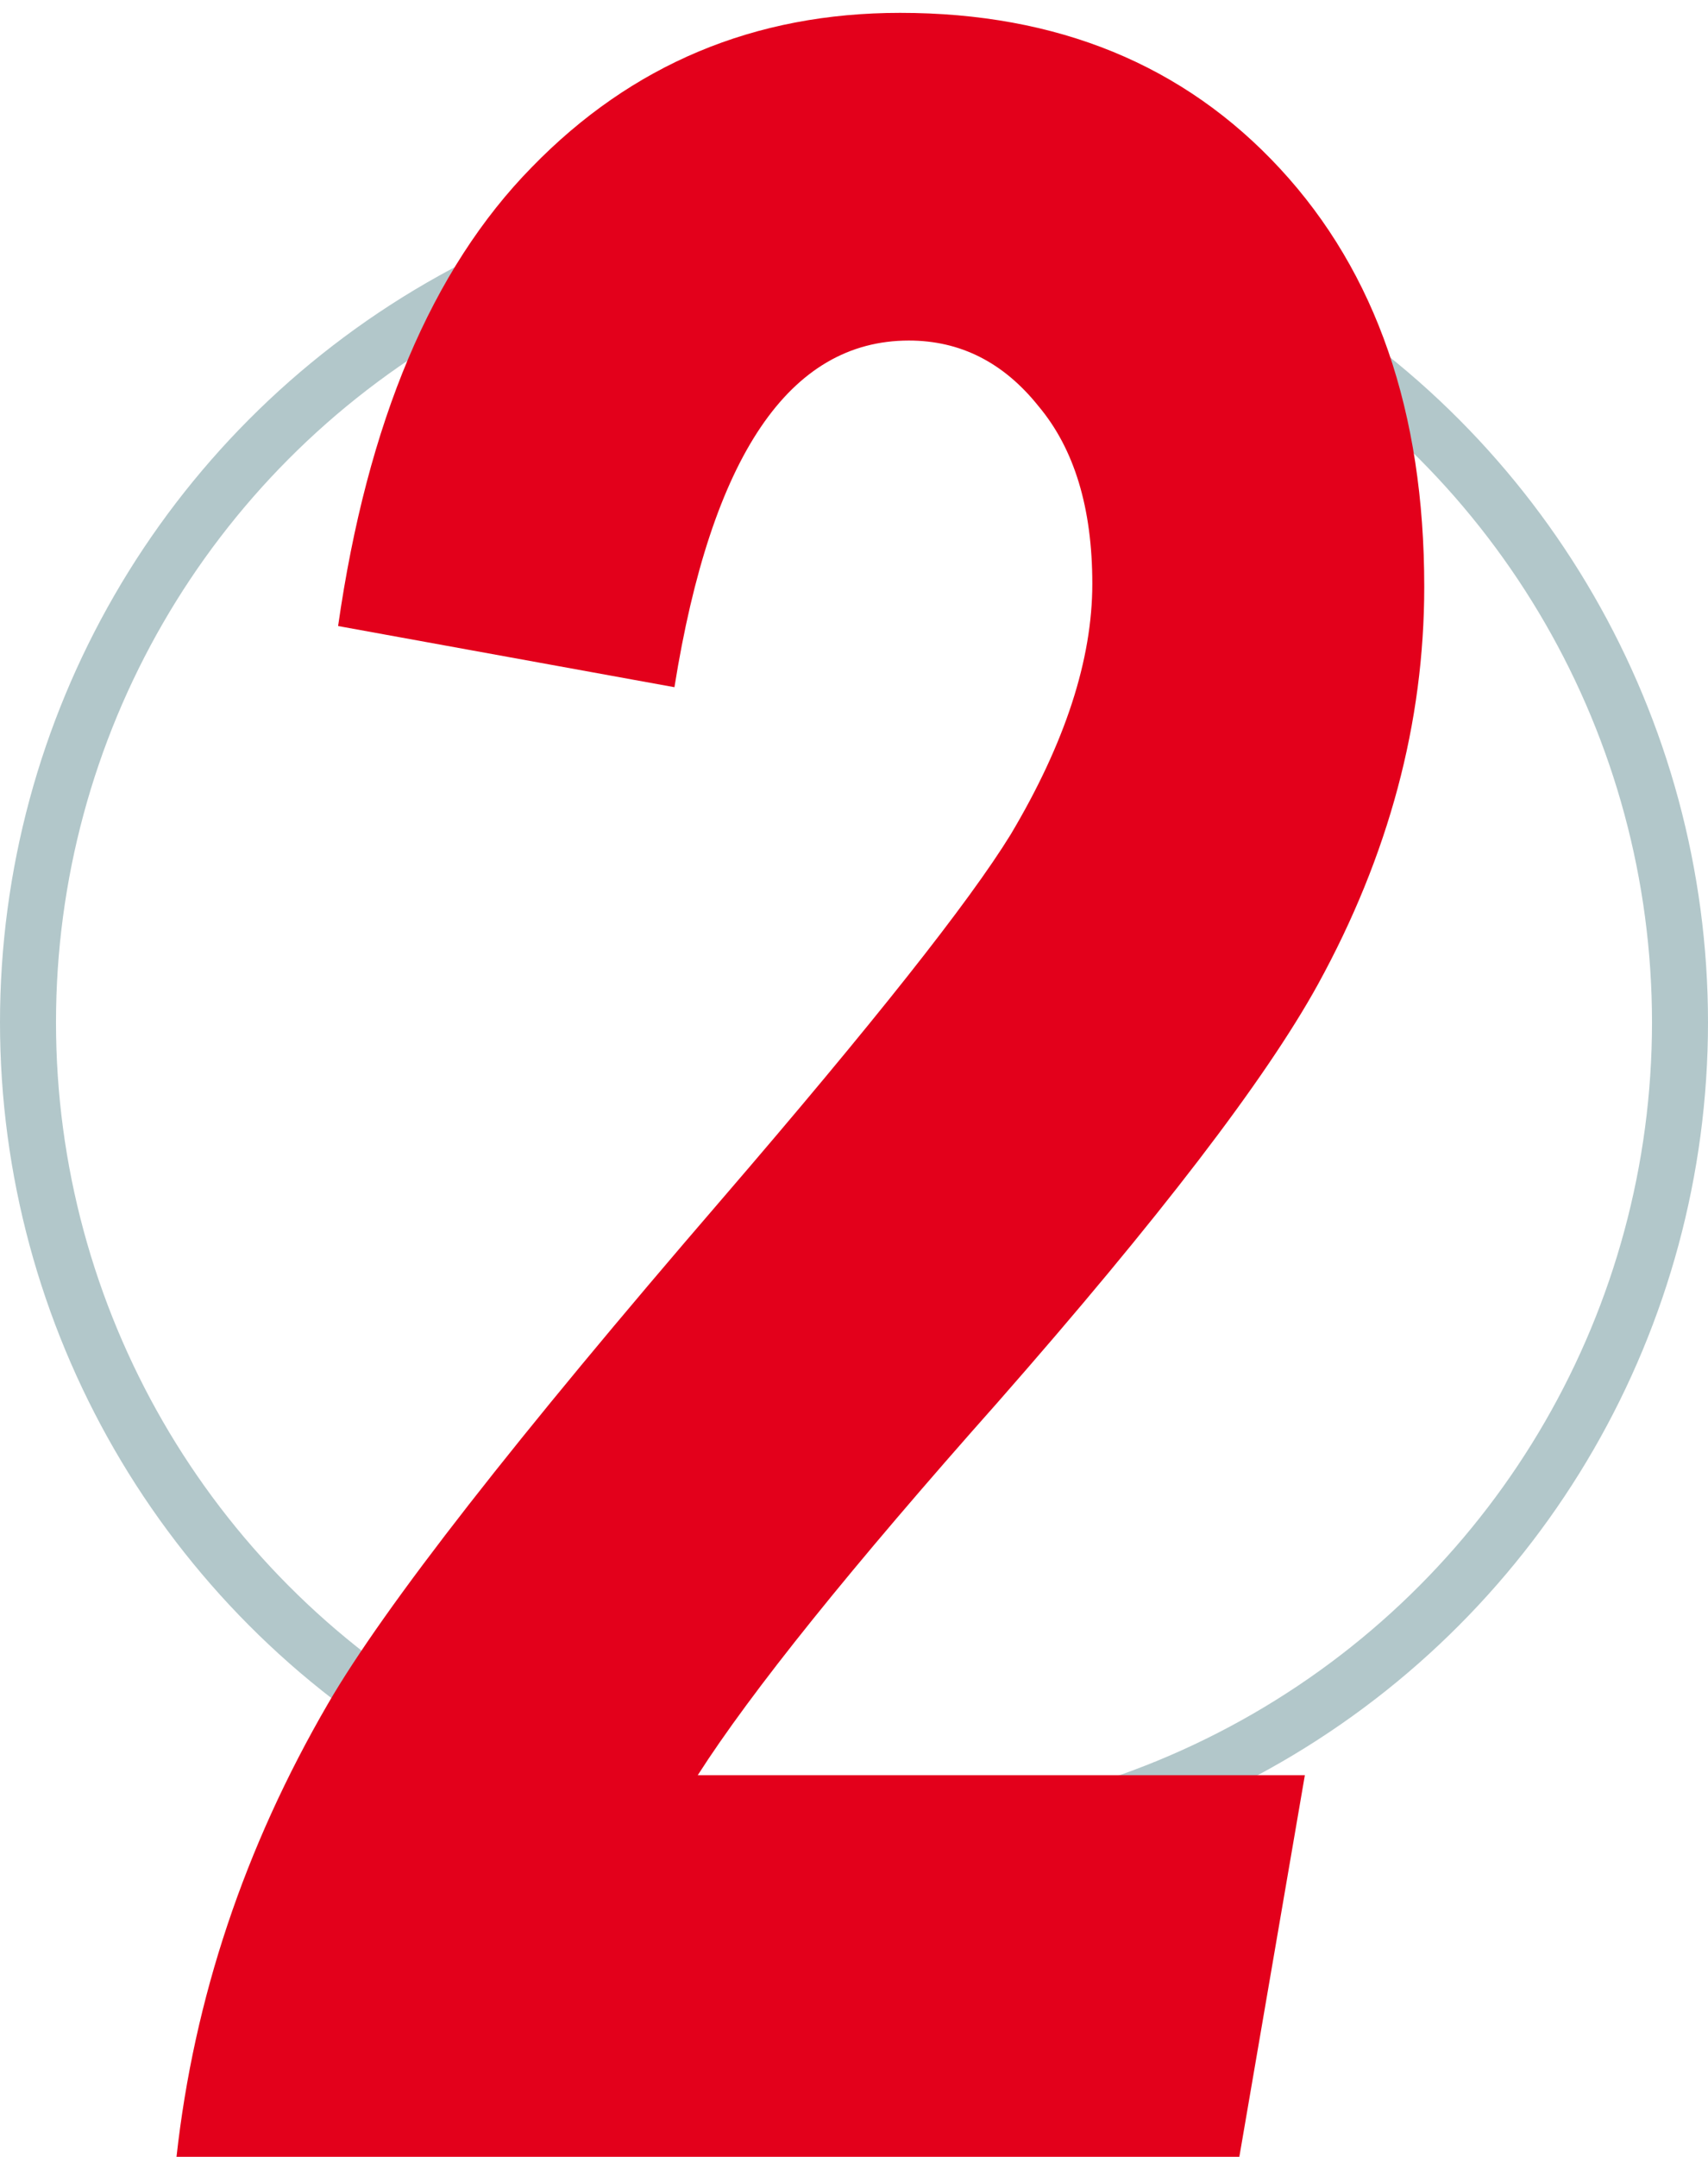
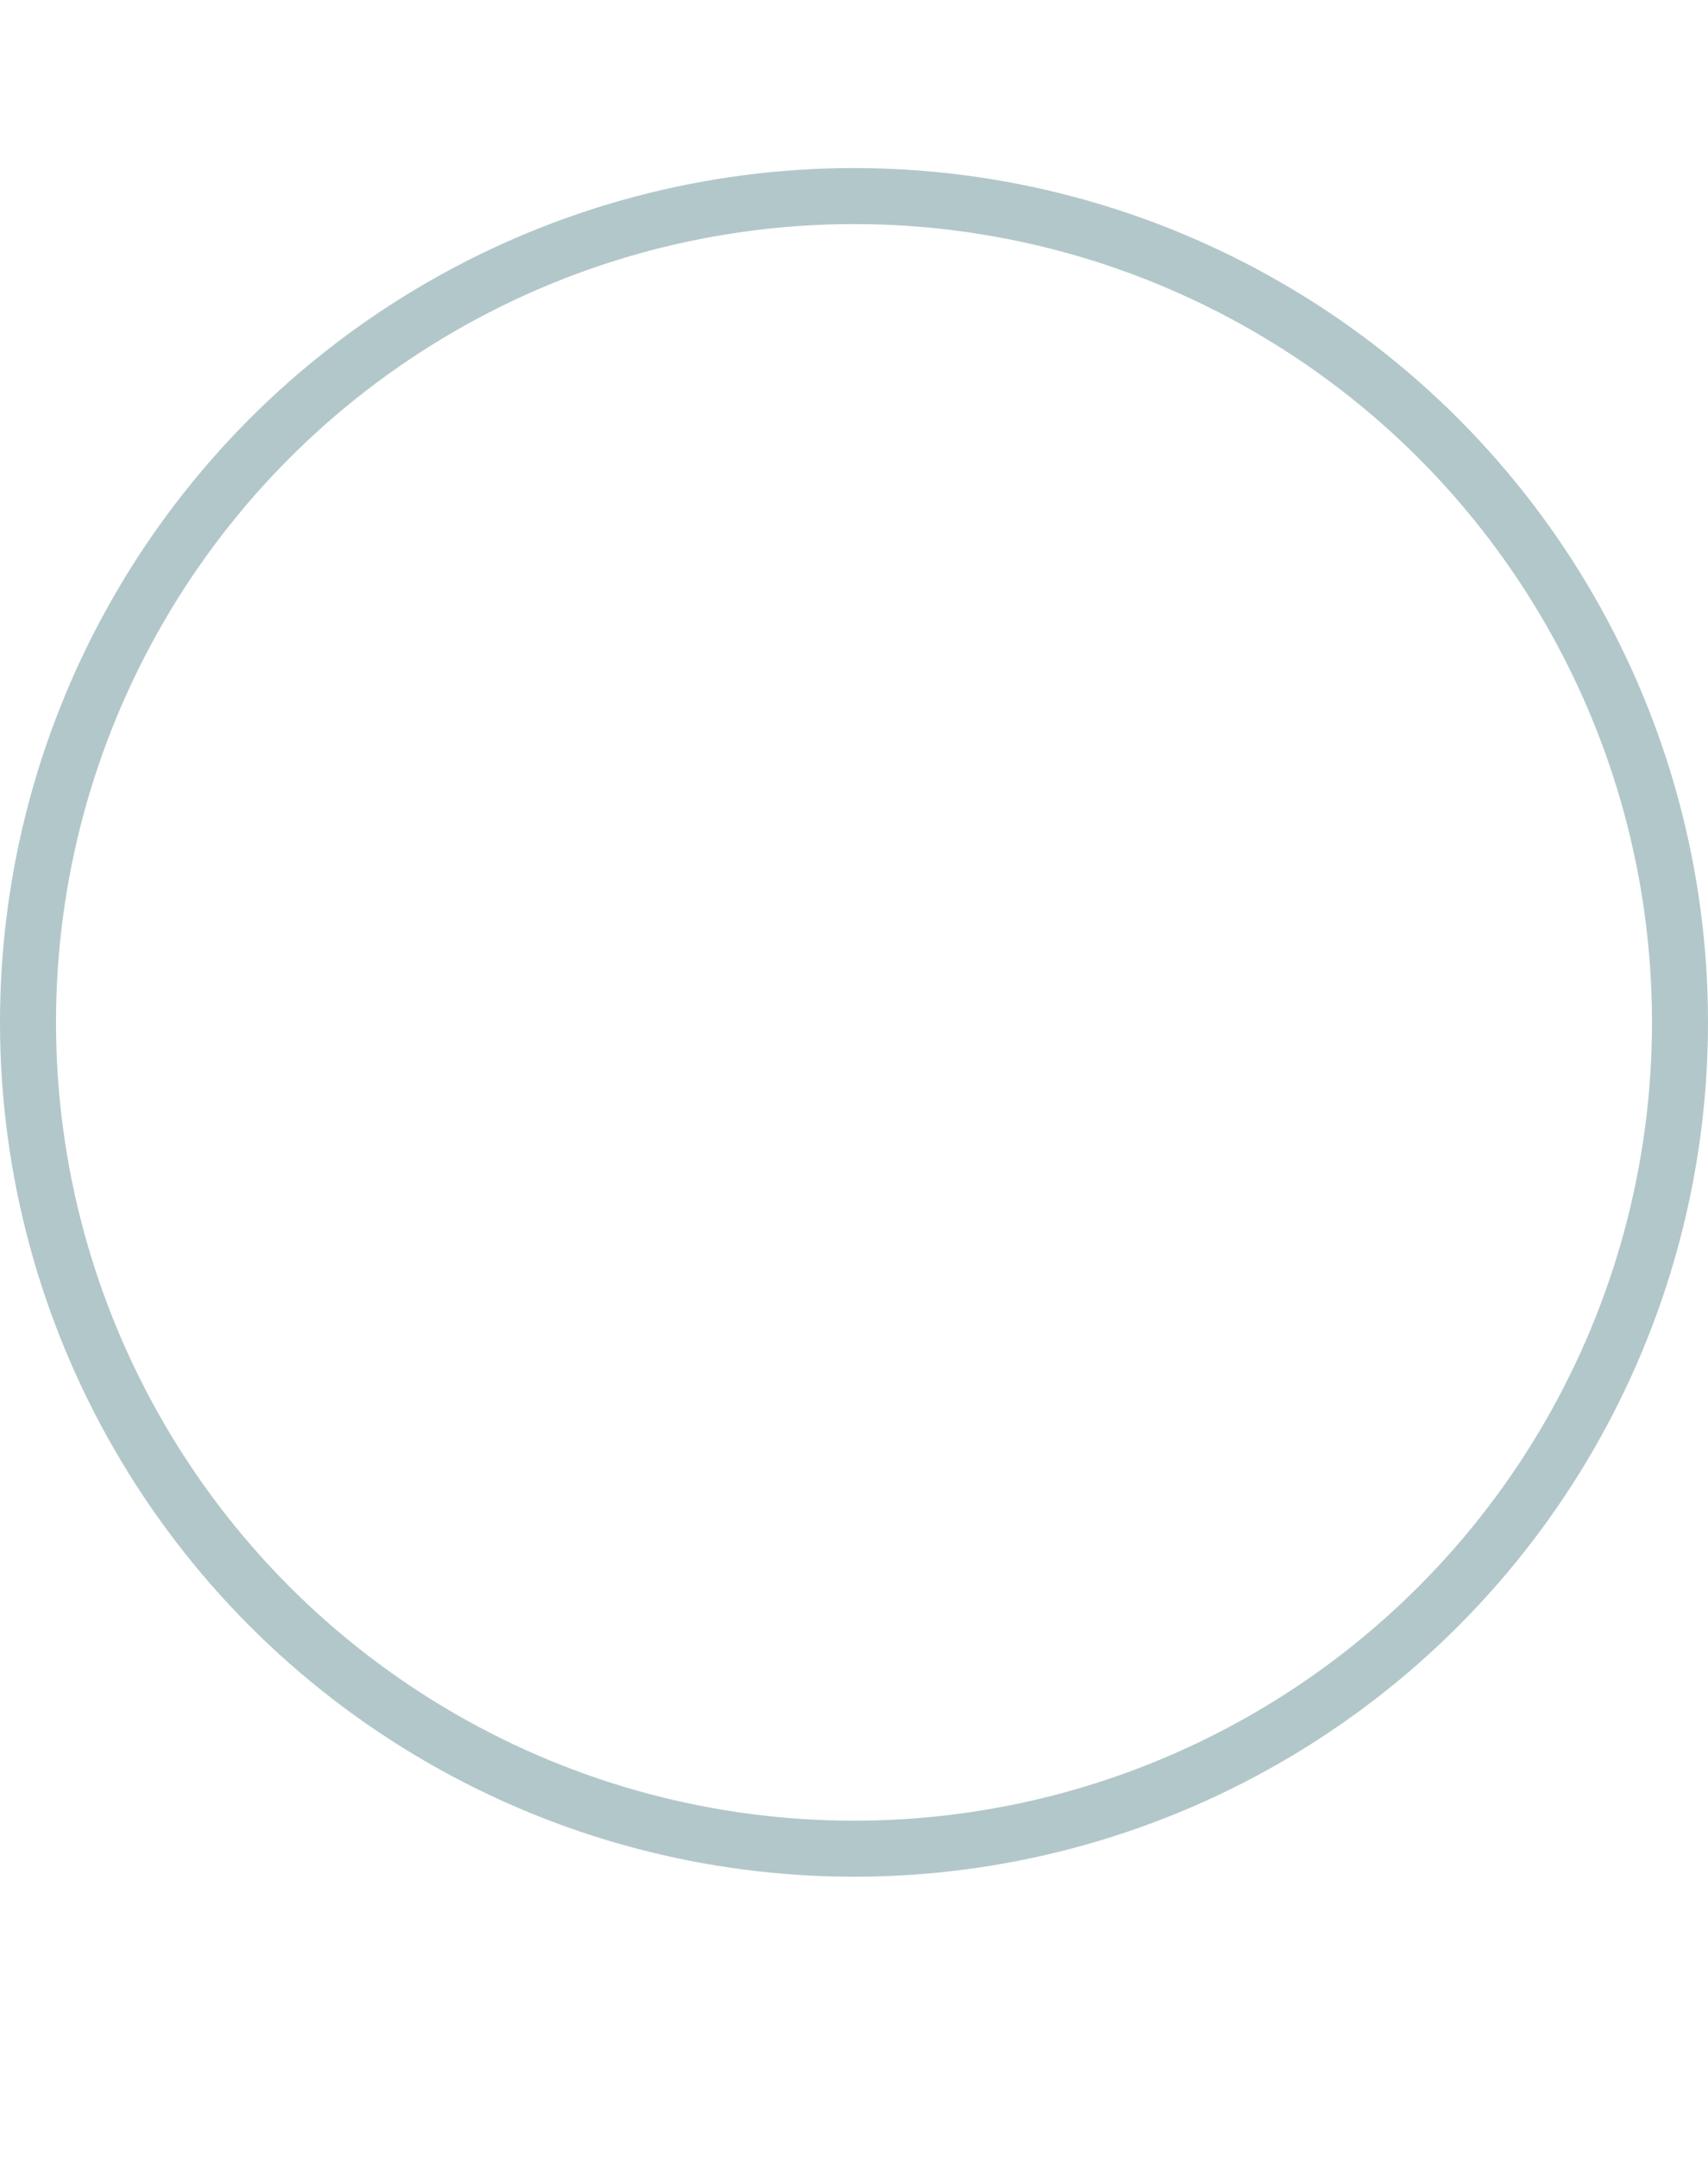
<svg xmlns="http://www.w3.org/2000/svg" width="61" height="77" viewBox="0 0 61 77" fill="none">
  <circle cx="30.5" cy="36.5" r="29.5" stroke="#B2C7CA" stroke-width="2" />
-   <path d="M24.087 24.534L12.075 22.35C13.116 15.07 15.421 9.61 18.991 5.971C22.562 2.296 26.947 0.459 32.147 0.459C37.763 0.459 42.286 2.313 45.718 6.023C49.15 9.732 50.866 14.706 50.866 20.946C50.866 25.799 49.601 30.531 47.07 35.142C45.198 38.539 41.385 43.513 35.631 50.065C30.396 55.958 26.826 60.395 24.919 63.377H46.602L44.262 77H6.304C6.928 71.35 8.73 65.959 11.711 60.829C13.722 57.362 18.419 51.348 25.803 42.785C31.176 36.545 34.608 32.212 36.099 29.786C38.04 26.527 39.011 23.546 39.011 20.842C39.011 18.138 38.369 16.023 37.087 14.498C35.839 12.938 34.296 12.158 32.459 12.158C28.195 12.158 25.404 16.284 24.087 24.534Z" fill="#E3001B" />
</svg>